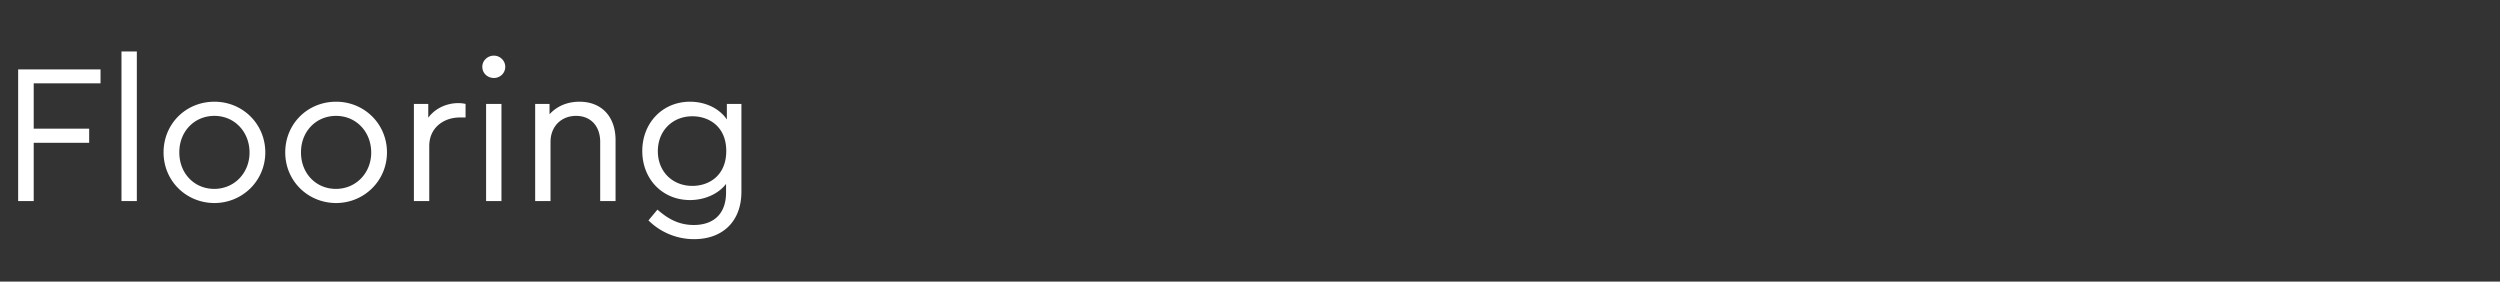
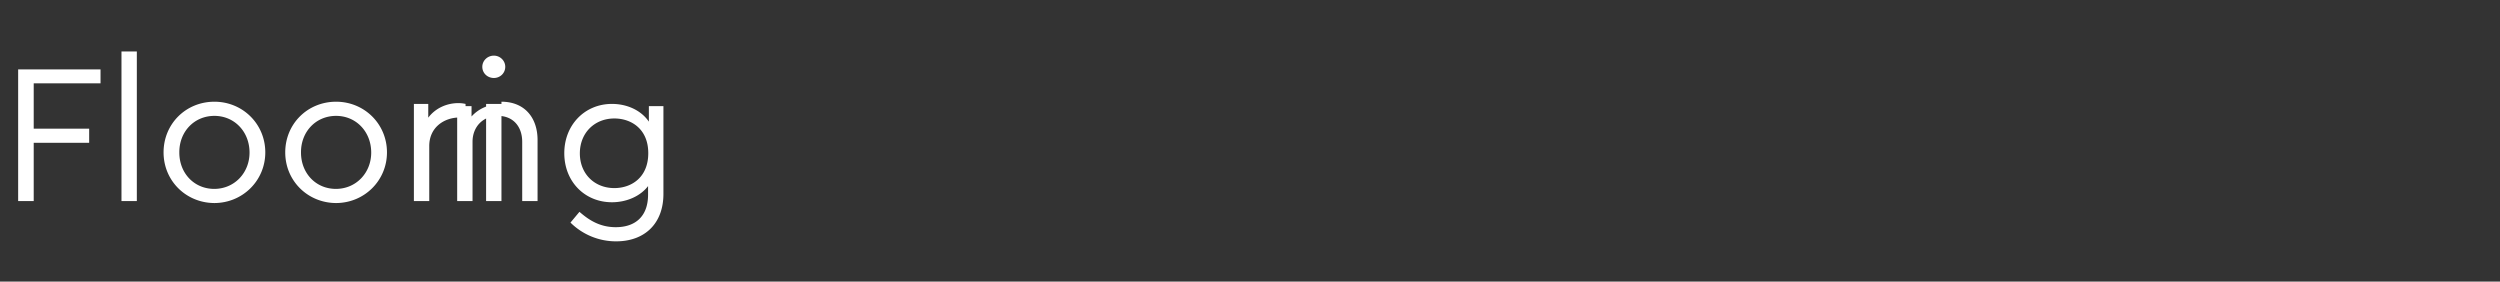
<svg xmlns="http://www.w3.org/2000/svg" width="426.137" height="48" viewBox="0 0 426.137 48">
  <rect x="0" y="0" width="426.137" height="48" fill="#333333" stroke="none" />
-   <path d="M17.136 11.83H3.094v22.44h2.652v-9.928h9.452v-2.414H5.746V14.21h11.39zm6.188-3.06h-2.618v25.5h2.618zm13.226 8.568c-4.862 0-8.67 3.774-8.67 8.636 0 4.862 3.842 8.602 8.636 8.636 4.828 0 8.704-3.808 8.704-8.636 0-4.862-3.876-8.636-8.67-8.636zm0 2.414c3.4 0 5.984 2.686 5.984 6.256 0 3.468-2.584 6.188-6.018 6.188-3.434 0-5.95-2.686-5.95-6.188-.034-3.536 2.516-6.256 5.984-6.256zm20.74-2.414c-4.862 0-8.67 3.774-8.67 8.636 0 4.862 3.842 8.602 8.636 8.636 4.828 0 8.704-3.808 8.704-8.636 0-4.862-3.876-8.636-8.67-8.636zm0 2.414c3.4 0 5.984 2.686 5.984 6.256 0 3.468-2.584 6.188-6.018 6.188-3.434 0-5.95-2.686-5.95-6.188-.034-3.536 2.516-6.256 5.984-6.256zm20.842-2.176c-1.972 0-3.91.85-5.134 2.482v-2.346H70.55V34.27h2.618v-9.384c0-3.162 2.516-4.862 5.202-4.862h.986v-2.312a5.548 5.548 0 0 0-1.224-.136zm6.052-8.092c-1.088 0-1.972.85-1.972 1.904 0 1.088.884 1.904 1.972 1.904 1.054 0 1.938-.816 1.938-1.904 0-1.054-.884-1.904-1.938-1.904zm1.292 8.228h-2.618V34.27h2.618zm13.294-.374c-2.142 0-3.91.816-5.1 2.142v-1.768h-2.448V34.27h2.618V24.172c0-2.584 1.802-4.42 4.352-4.42 2.55 0 4.114 1.802 4.114 4.42V34.27h2.618V23.866c0-3.842-2.244-6.528-6.154-6.528zm25.126.374v2.652c-1.292-1.904-3.672-3.026-6.29-3.026-4.658 0-8.126 3.604-8.126 8.398 0 4.828 3.468 8.364 8.126 8.364 2.482 0 4.828-1.02 6.154-2.754v1.462c0 3.672-2.142 5.542-5.508 5.542-2.72 0-4.59-1.224-6.188-2.618l-1.53 1.836a11.021 11.021 0 0 0 7.786 3.196c4.828 0 8.058-2.992 8.058-8.092v-14.96zm-5.882 13.974c-3.366 0-5.882-2.414-5.882-5.916 0-3.502 2.516-5.95 5.882-5.95 2.856 0 5.78 1.768 5.78 5.916 0 4.148-2.89 5.95-5.78 5.95z" fill="#fff" />
+   <path d="M17.136 11.83H3.094v22.44h2.652v-9.928h9.452v-2.414H5.746V14.21h11.39zm6.188-3.06h-2.618v25.5h2.618zm13.226 8.568c-4.862 0-8.67 3.774-8.67 8.636 0 4.862 3.842 8.602 8.636 8.636 4.828 0 8.704-3.808 8.704-8.636 0-4.862-3.876-8.636-8.67-8.636zm0 2.414c3.4 0 5.984 2.686 5.984 6.256 0 3.468-2.584 6.188-6.018 6.188-3.434 0-5.95-2.686-5.95-6.188-.034-3.536 2.516-6.256 5.984-6.256zm20.74-2.414c-4.862 0-8.67 3.774-8.67 8.636 0 4.862 3.842 8.602 8.636 8.636 4.828 0 8.704-3.808 8.704-8.636 0-4.862-3.876-8.636-8.67-8.636zm0 2.414c3.4 0 5.984 2.686 5.984 6.256 0 3.468-2.584 6.188-6.018 6.188-3.434 0-5.95-2.686-5.95-6.188-.034-3.536 2.516-6.256 5.984-6.256zm20.842-2.176c-1.972 0-3.91.85-5.134 2.482v-2.346H70.55V34.27h2.618v-9.384c0-3.162 2.516-4.862 5.202-4.862h.986v-2.312a5.548 5.548 0 0 0-1.224-.136zm6.052-8.092c-1.088 0-1.972.85-1.972 1.904 0 1.088.884 1.904 1.972 1.904 1.054 0 1.938-.816 1.938-1.904 0-1.054-.884-1.904-1.938-1.904zm1.292 8.228h-2.618V34.27h2.618zc-2.142 0-3.91.816-5.1 2.142v-1.768h-2.448V34.27h2.618V24.172c0-2.584 1.802-4.42 4.352-4.42 2.55 0 4.114 1.802 4.114 4.42V34.27h2.618V23.866c0-3.842-2.244-6.528-6.154-6.528zm25.126.374v2.652c-1.292-1.904-3.672-3.026-6.29-3.026-4.658 0-8.126 3.604-8.126 8.398 0 4.828 3.468 8.364 8.126 8.364 2.482 0 4.828-1.02 6.154-2.754v1.462c0 3.672-2.142 5.542-5.508 5.542-2.72 0-4.59-1.224-6.188-2.618l-1.53 1.836a11.021 11.021 0 0 0 7.786 3.196c4.828 0 8.058-2.992 8.058-8.092v-14.96zm-5.882 13.974c-3.366 0-5.882-2.414-5.882-5.916 0-3.502 2.516-5.95 5.882-5.95 2.856 0 5.78 1.768 5.78 5.916 0 4.148-2.89 5.95-5.78 5.95z" fill="#fff" />
</svg>